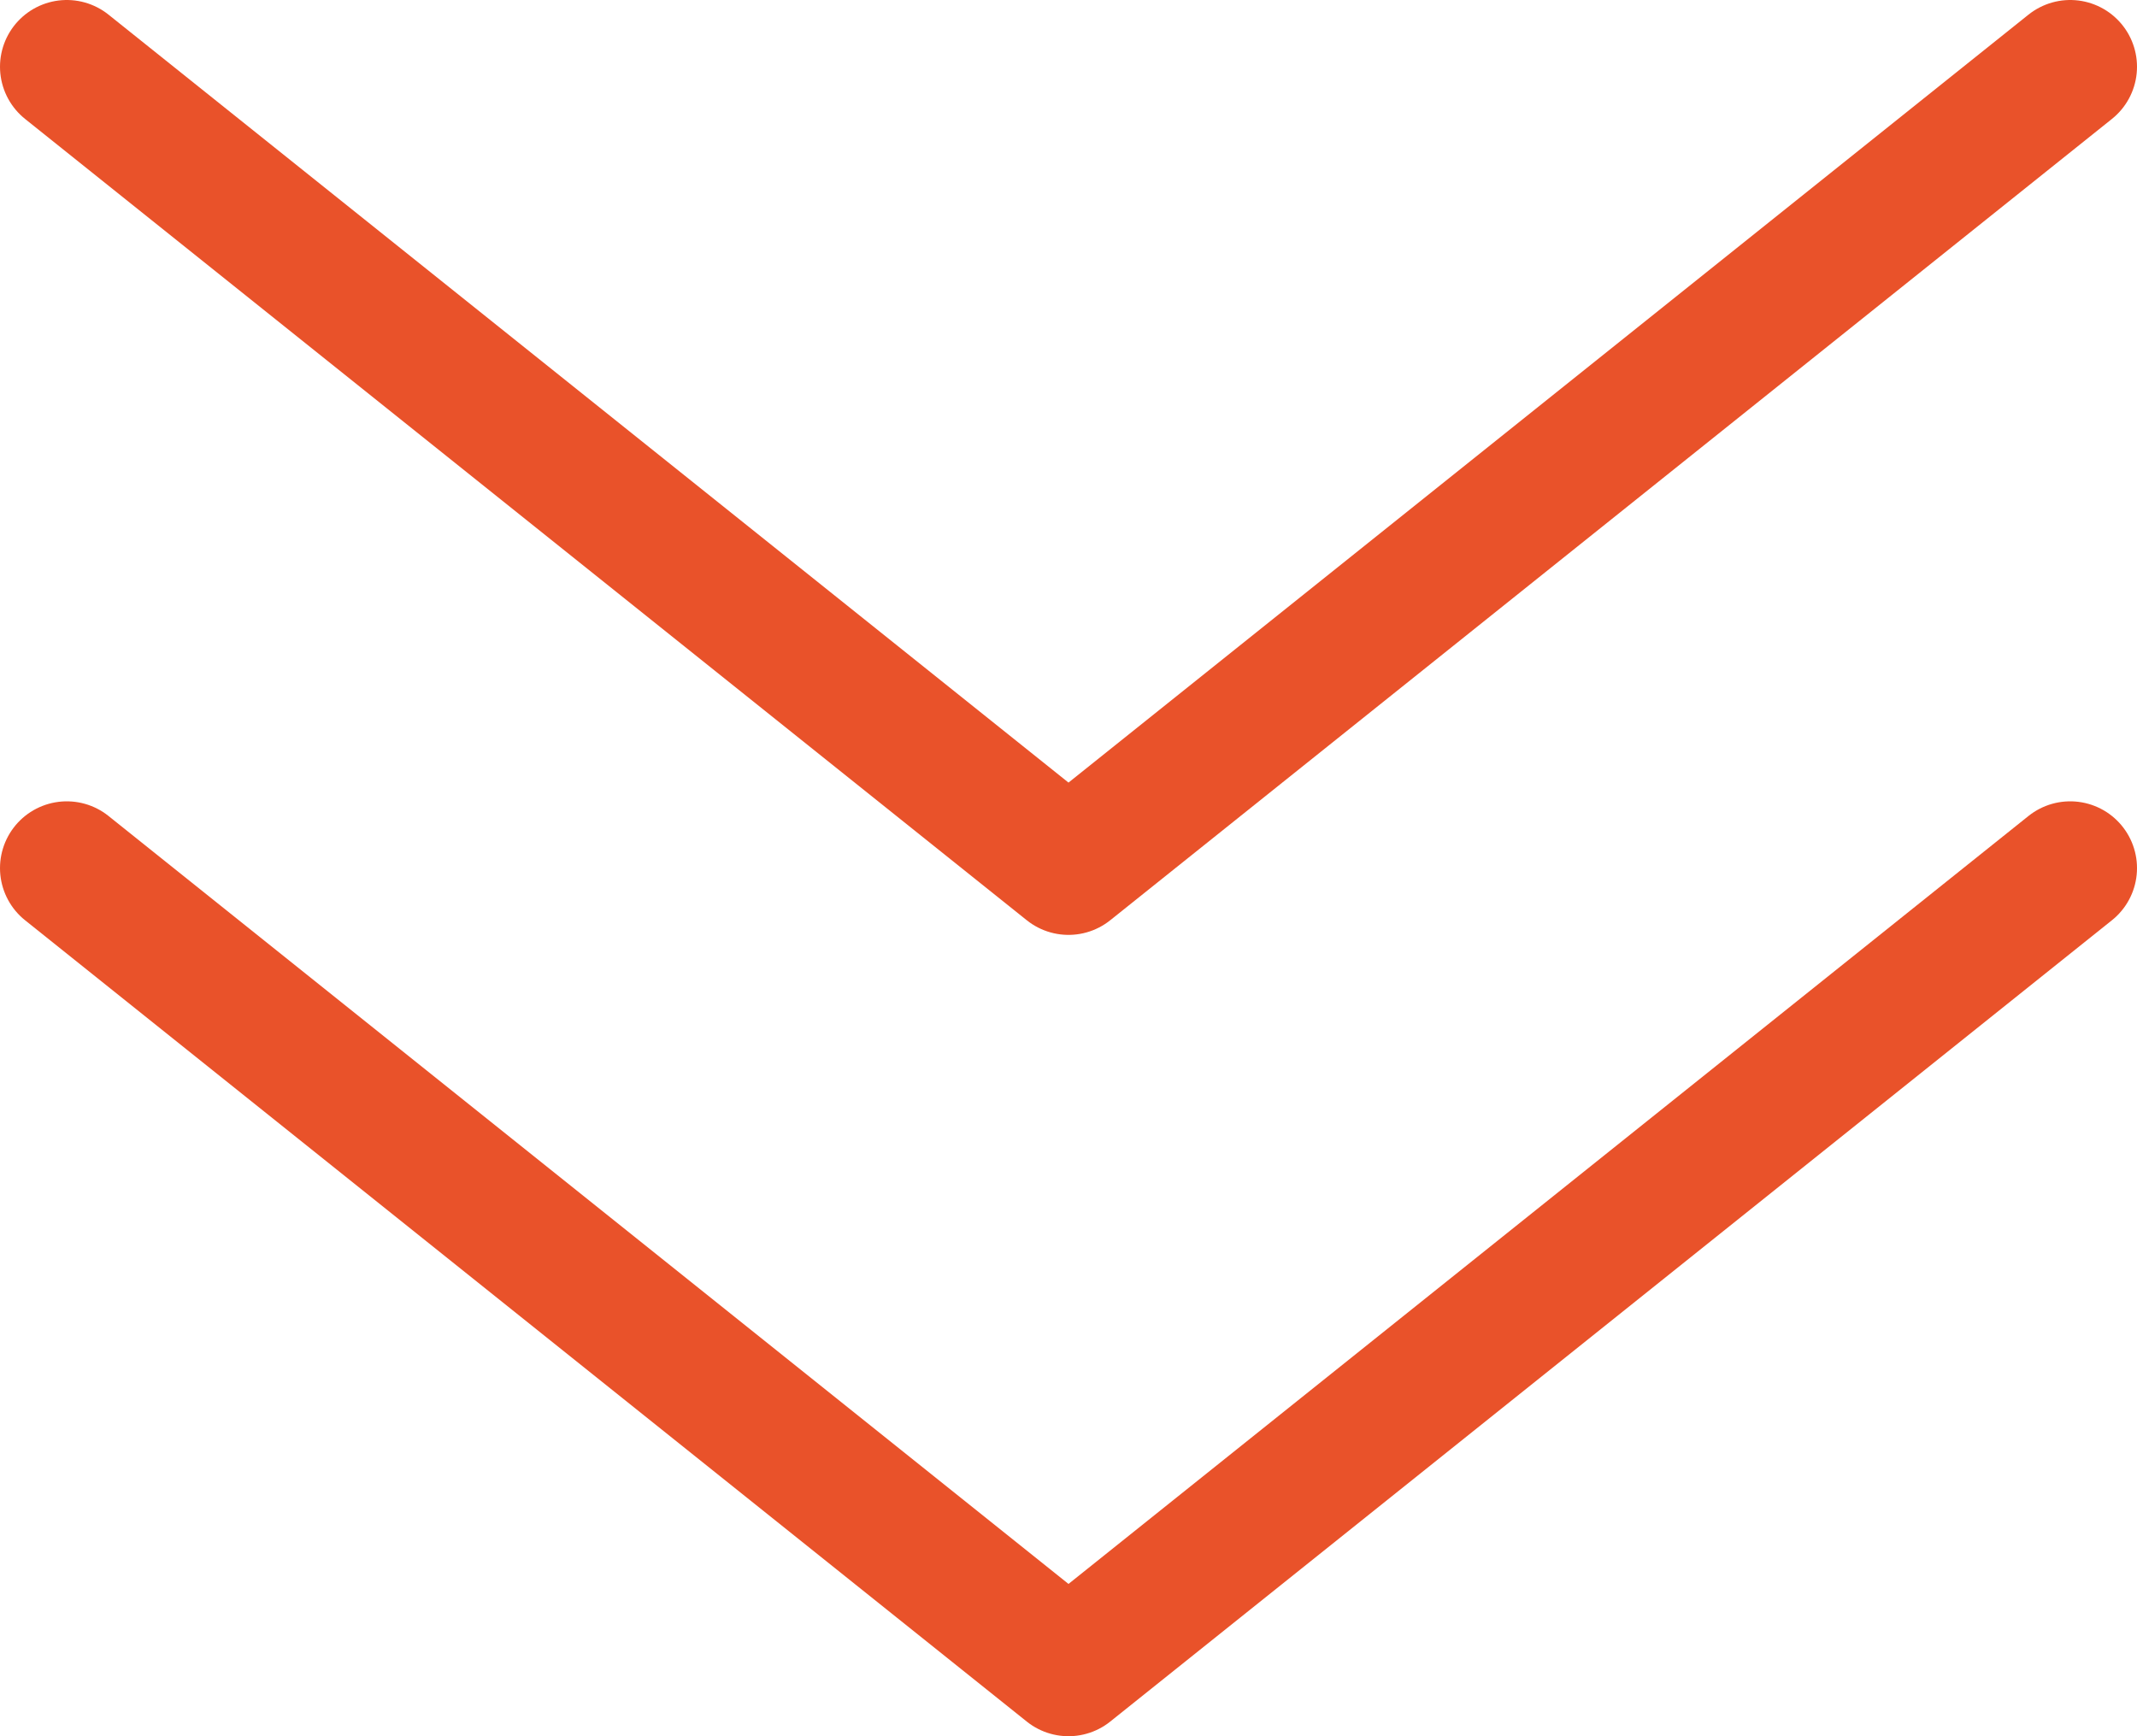
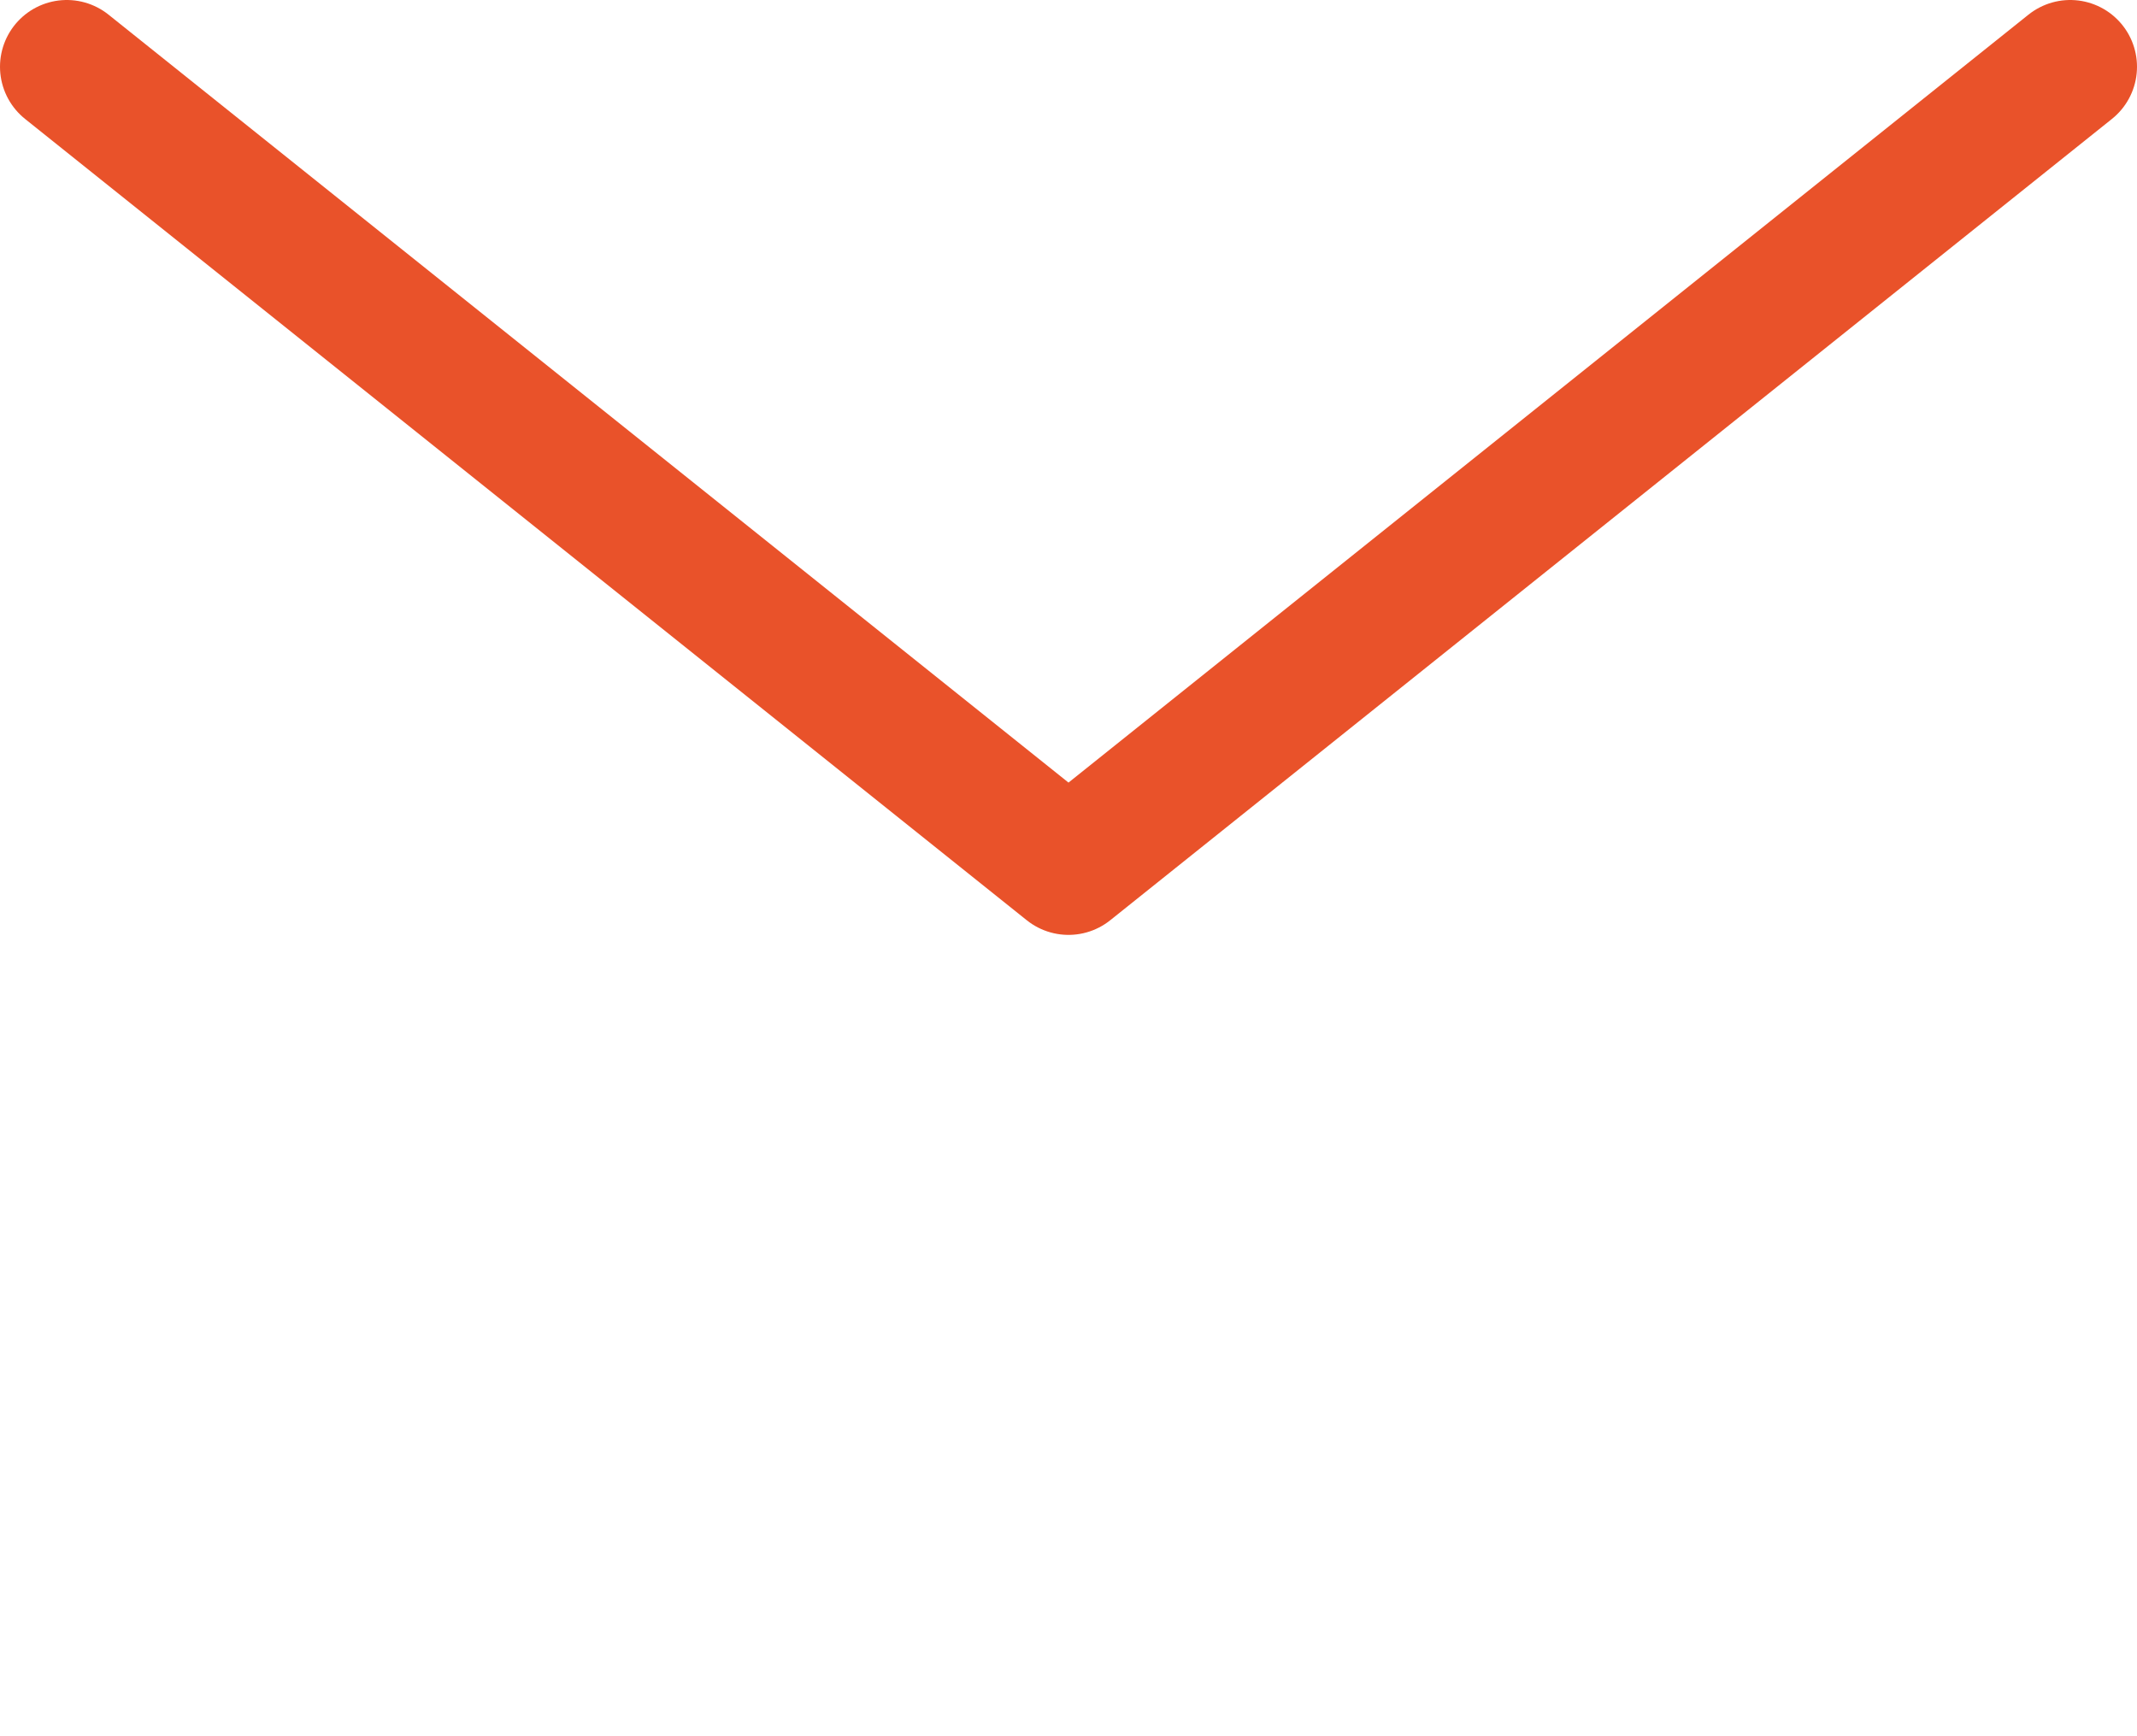
<svg xmlns="http://www.w3.org/2000/svg" width="32" height="26" viewBox="0 0 32 26" fill="none">
-   <path d="M31 13L16 25L1 13" stroke="#E9522A" stroke-width="2" stroke-linecap="round" stroke-linejoin="round" />
  <path d="M31 1L16 13L1 1" stroke="#E9522A" stroke-width="2" stroke-linecap="round" stroke-linejoin="round" />
</svg>